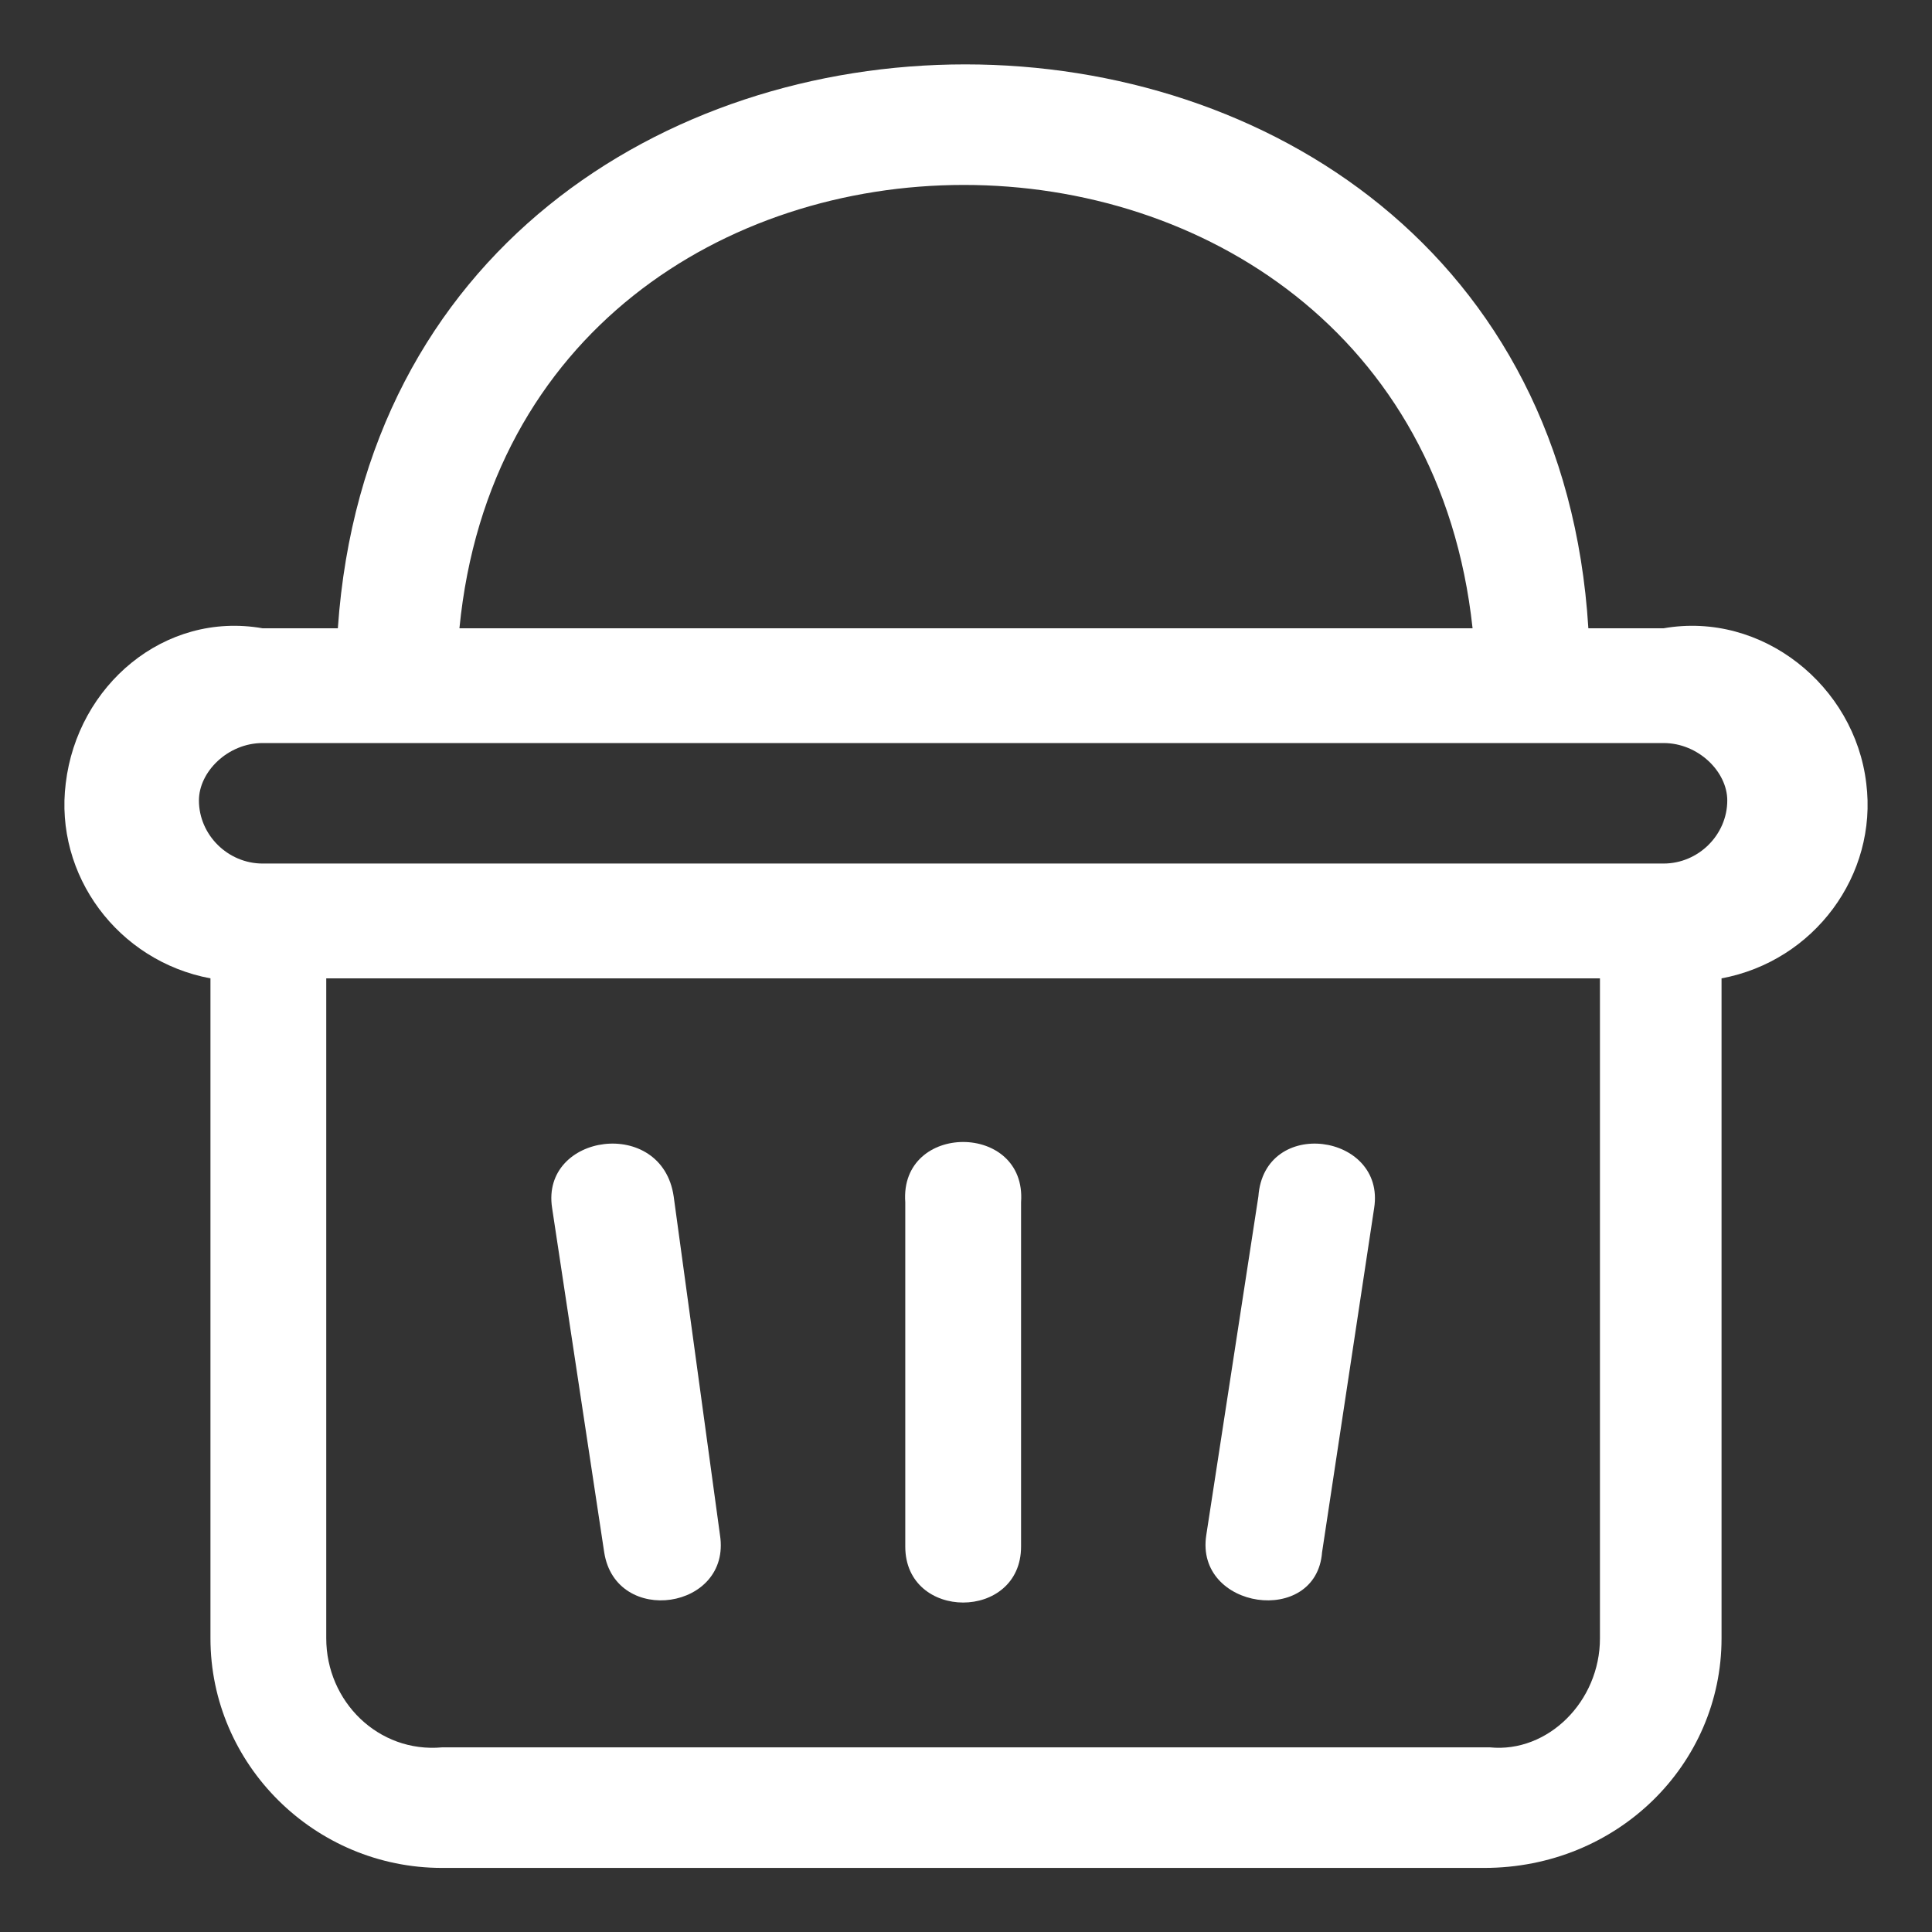
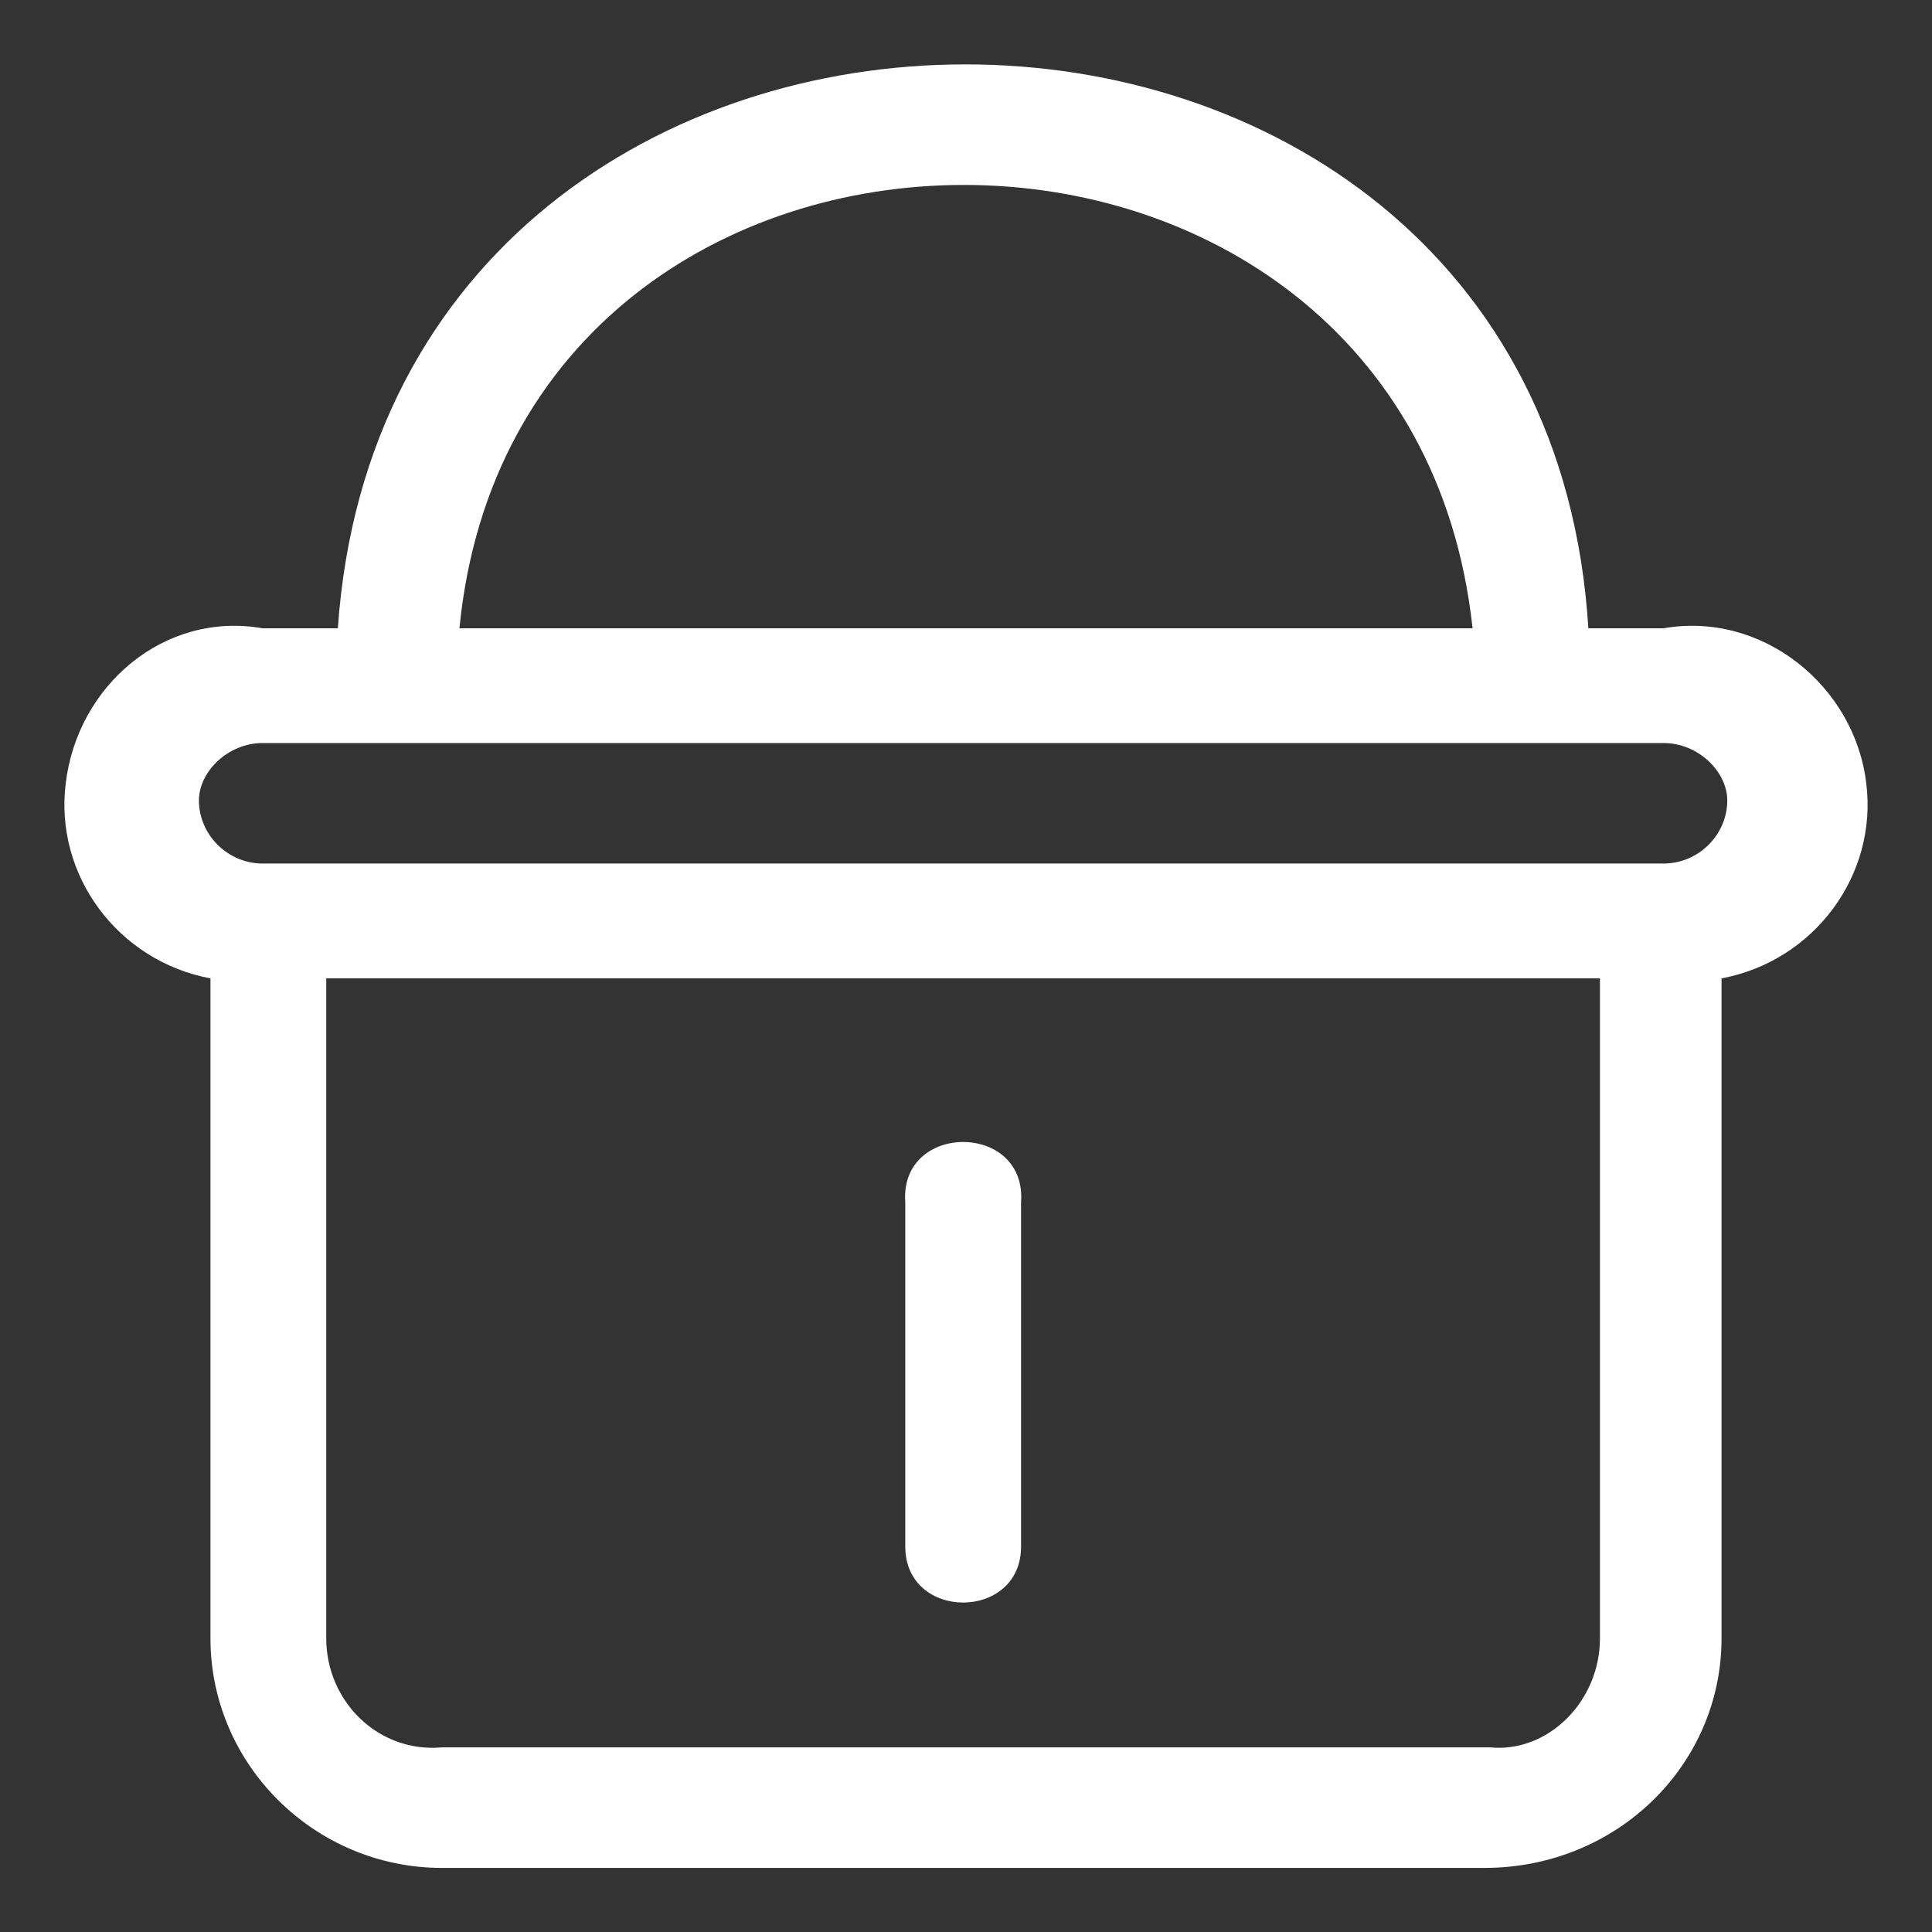
<svg xmlns="http://www.w3.org/2000/svg" width="30" height="30" viewBox="0 0 30 30" fill="none">
  <rect x="0" y="0" width="30" height="30" fill="#333333" stroke="none" />
  <path fill-rule="evenodd" clip-rule="evenodd" d="M3.268 15.192V25.44C3.268 27.401 4.887 29.005 6.864 29.005H23.046C25.113 29.005 26.732 27.401 26.732 25.44V15.192C28.17 14.924 29.159 13.588 28.979 12.162C28.799 10.647 27.361 9.488 25.832 9.756H24.664C23.945 -1.919 6.055 -1.919 5.246 9.756H4.078C2.549 9.488 1.201 10.647 1.021 12.162C0.841 13.588 1.83 14.924 3.268 15.192ZM7.134 9.756C8.033 0.577 21.877 0.577 22.866 9.756H7.134ZM5.066 15.192H24.844V25.44C24.844 26.42 24.035 27.222 23.136 27.133H6.864C5.875 27.222 5.066 26.42 5.066 25.44V15.192ZM4.078 13.409C3.538 13.409 3.089 12.964 3.089 12.429C3.089 11.984 3.538 11.538 4.078 11.538H25.832C26.372 11.538 26.821 11.984 26.821 12.429C26.821 12.964 26.372 13.409 25.832 13.409H4.078Z" fill="#fff" />
  <path fill-rule="evenodd" clip-rule="evenodd" d="M14.057 24.015C14.057 25.174 15.855 25.174 15.855 24.015V18.668C15.945 17.421 13.967 17.421 14.057 18.668V24.015Z" fill="#fff" />
-   <path fill-rule="evenodd" clip-rule="evenodd" d="M9.382 24.104C9.562 25.262 11.36 24.995 11.18 23.837L10.461 18.579C10.281 17.331 8.393 17.598 8.573 18.757L9.382 24.104Z" fill="#fff" />
-   <path fill-rule="evenodd" clip-rule="evenodd" d="M18.731 23.837C18.551 24.995 20.439 25.262 20.529 24.104L21.338 18.757C21.518 17.598 19.63 17.331 19.54 18.579L18.731 23.837Z" fill="#fff" />
  <script />
</svg>